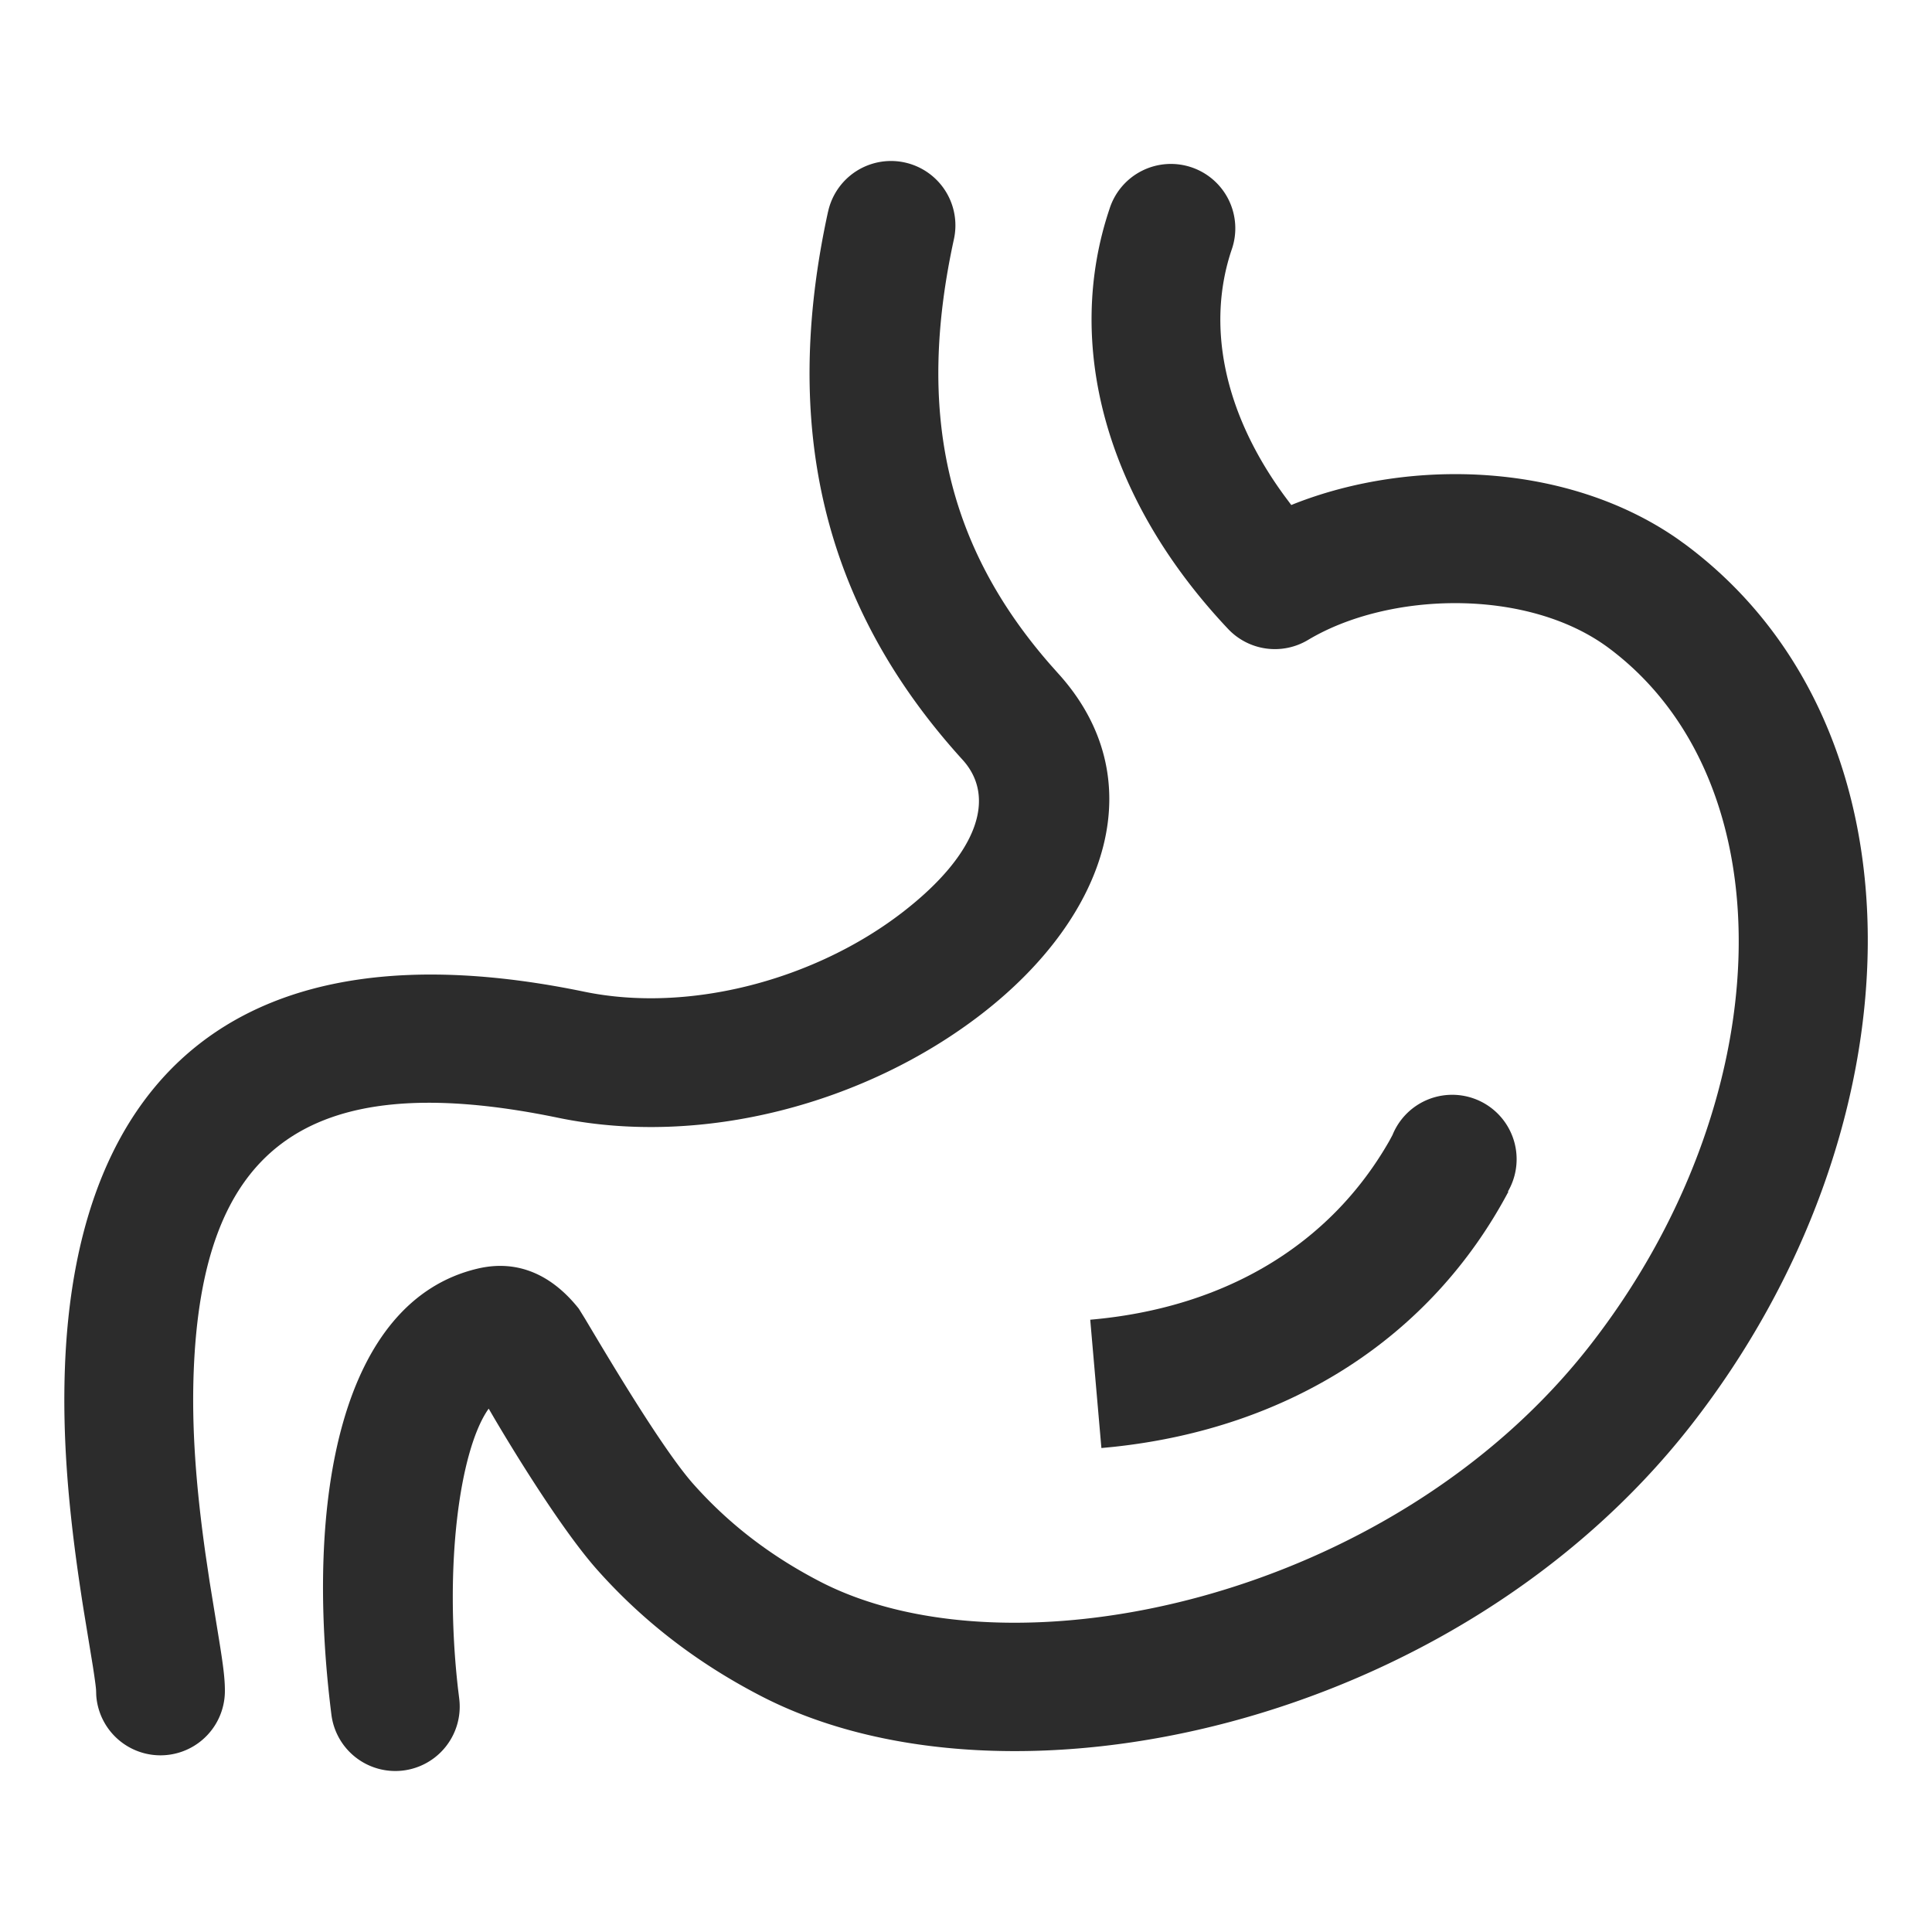
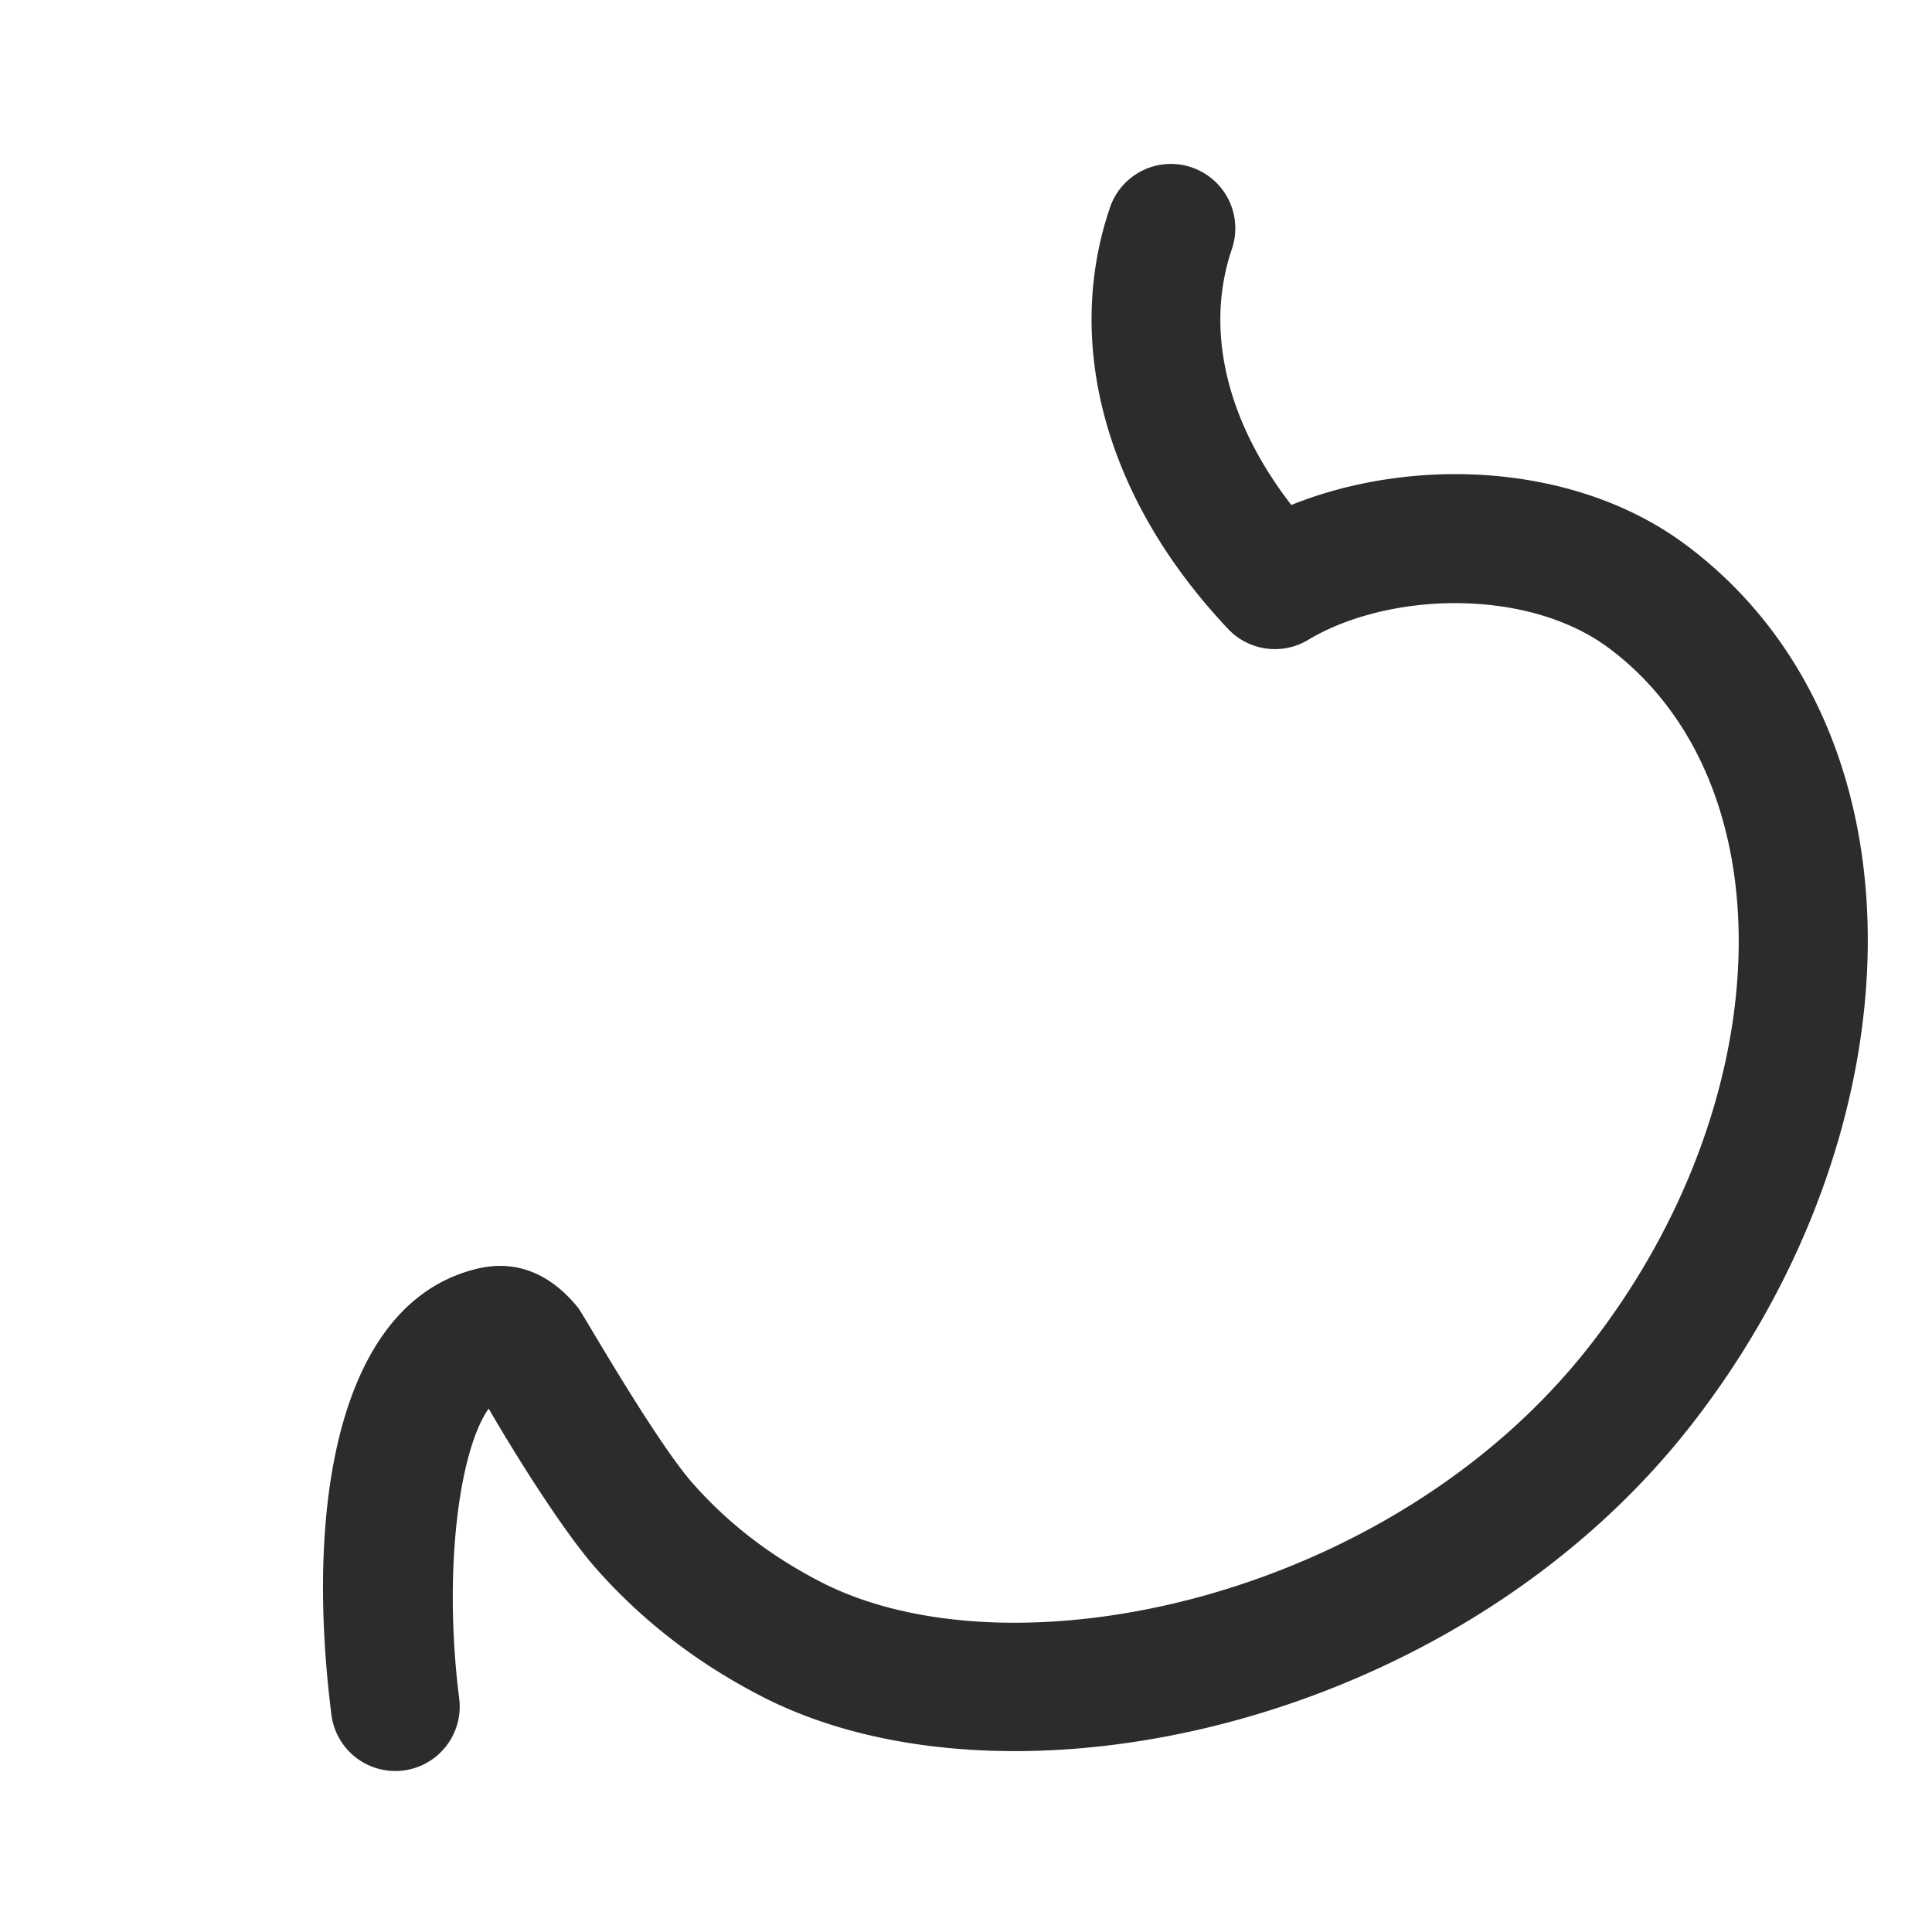
<svg xmlns="http://www.w3.org/2000/svg" t="1687349687876" class="icon" viewBox="0 0 1024 1024" version="1.1" p-id="14998" width="200" height="200">
-   <path d="M438.903 112.179a34.133 34.133 0 0 1 66.697 14.575c-19.797 90.692-4.471 161.792 50.893 225.28l4.233 4.762c50.586 55.637 27.034 128.478-40.516 180.685-61.44 47.462-148.156 70.741-224.358 54.972-138.001-28.553-188.757 20.446-193.178 134.281-1.143 29.798 1.161 61.047 6.281 97.178l2.15 14.438 5.035 30.976c2.167 13.431 3.055 20.395 3.055 26.743a34.133 34.133 0 0 1-68.181 2.56l-0.085-2.56c0-1.075-0.546-5.393-1.707-12.902L44.373 853.589c-0.512-3.243-1.007-6.349-1.468-9.489-6.724-44.288-9.899-82.432-8.465-119.996 5.922-153.003 92.297-236.373 275.217-198.485 55.774 11.537 122.47-6.366 168.789-42.155 40.038-30.942 49.732-60.962 31.744-80.759-74.325-81.749-96.137-176.794-71.305-290.526z" fill="#2c2c2c" p-id="14999" />
  <path d="M588.066 110.711a34.133 34.133 0 1 1 64.7 21.743c-13.175 39.219-4.779 85.487 27.921 130.236l3.721 4.983 1.621-0.666c62.396-24.525 145.067-21.811 203.179 18.654l4.54 3.277c131.482 98.389 124.245 310.818 2.475 466.569-125.167 160.085-362.052 211.217-493.005 143.36-34.867-18.057-63.249-40.482-86.75-66.918-17.596-19.797-41.762-58.641-54.545-80.35l-2.901-4.983-0.614 0.853c-14.746 22.016-23.074 82.091-15.667 147.49l0.649 5.308a34.133 34.133 0 0 1-67.738 8.533c-14.558-115.575 5.461-219.273 77.346-236.373 22.084-5.274 40.107 3.977 53.777 21.197l3.243 5.239c10.035 16.794 40.567 68.693 57.481 87.723 18.074 20.326 39.851 37.547 67.123 51.678 101.854 52.753 302.933 9.353 407.825-124.809 100.693-128.785 106.462-297.984 10.411-369.852-43.11-32.239-116.787-30.071-159.573-4.42a34.133 34.133 0 0 1-42.377-5.837c-65.587-69.495-86.733-151.586-62.839-222.635z" fill="#2c2c2c" p-id="15000" />
-   <path d="M769.707 580.267a34.133 34.133 0 0 1 29.525 51.268l0.222 0.137c-41.233 77.585-116.463 125.286-209.203 135.185l-6.485 0.631-5.922-68.011c71.253-6.195 127.01-39.561 158.515-94.754l1.707-3.174A34.133 34.133 0 0 1 769.707 580.267z" fill="#2c2c2c" p-id="15001" />
</svg>